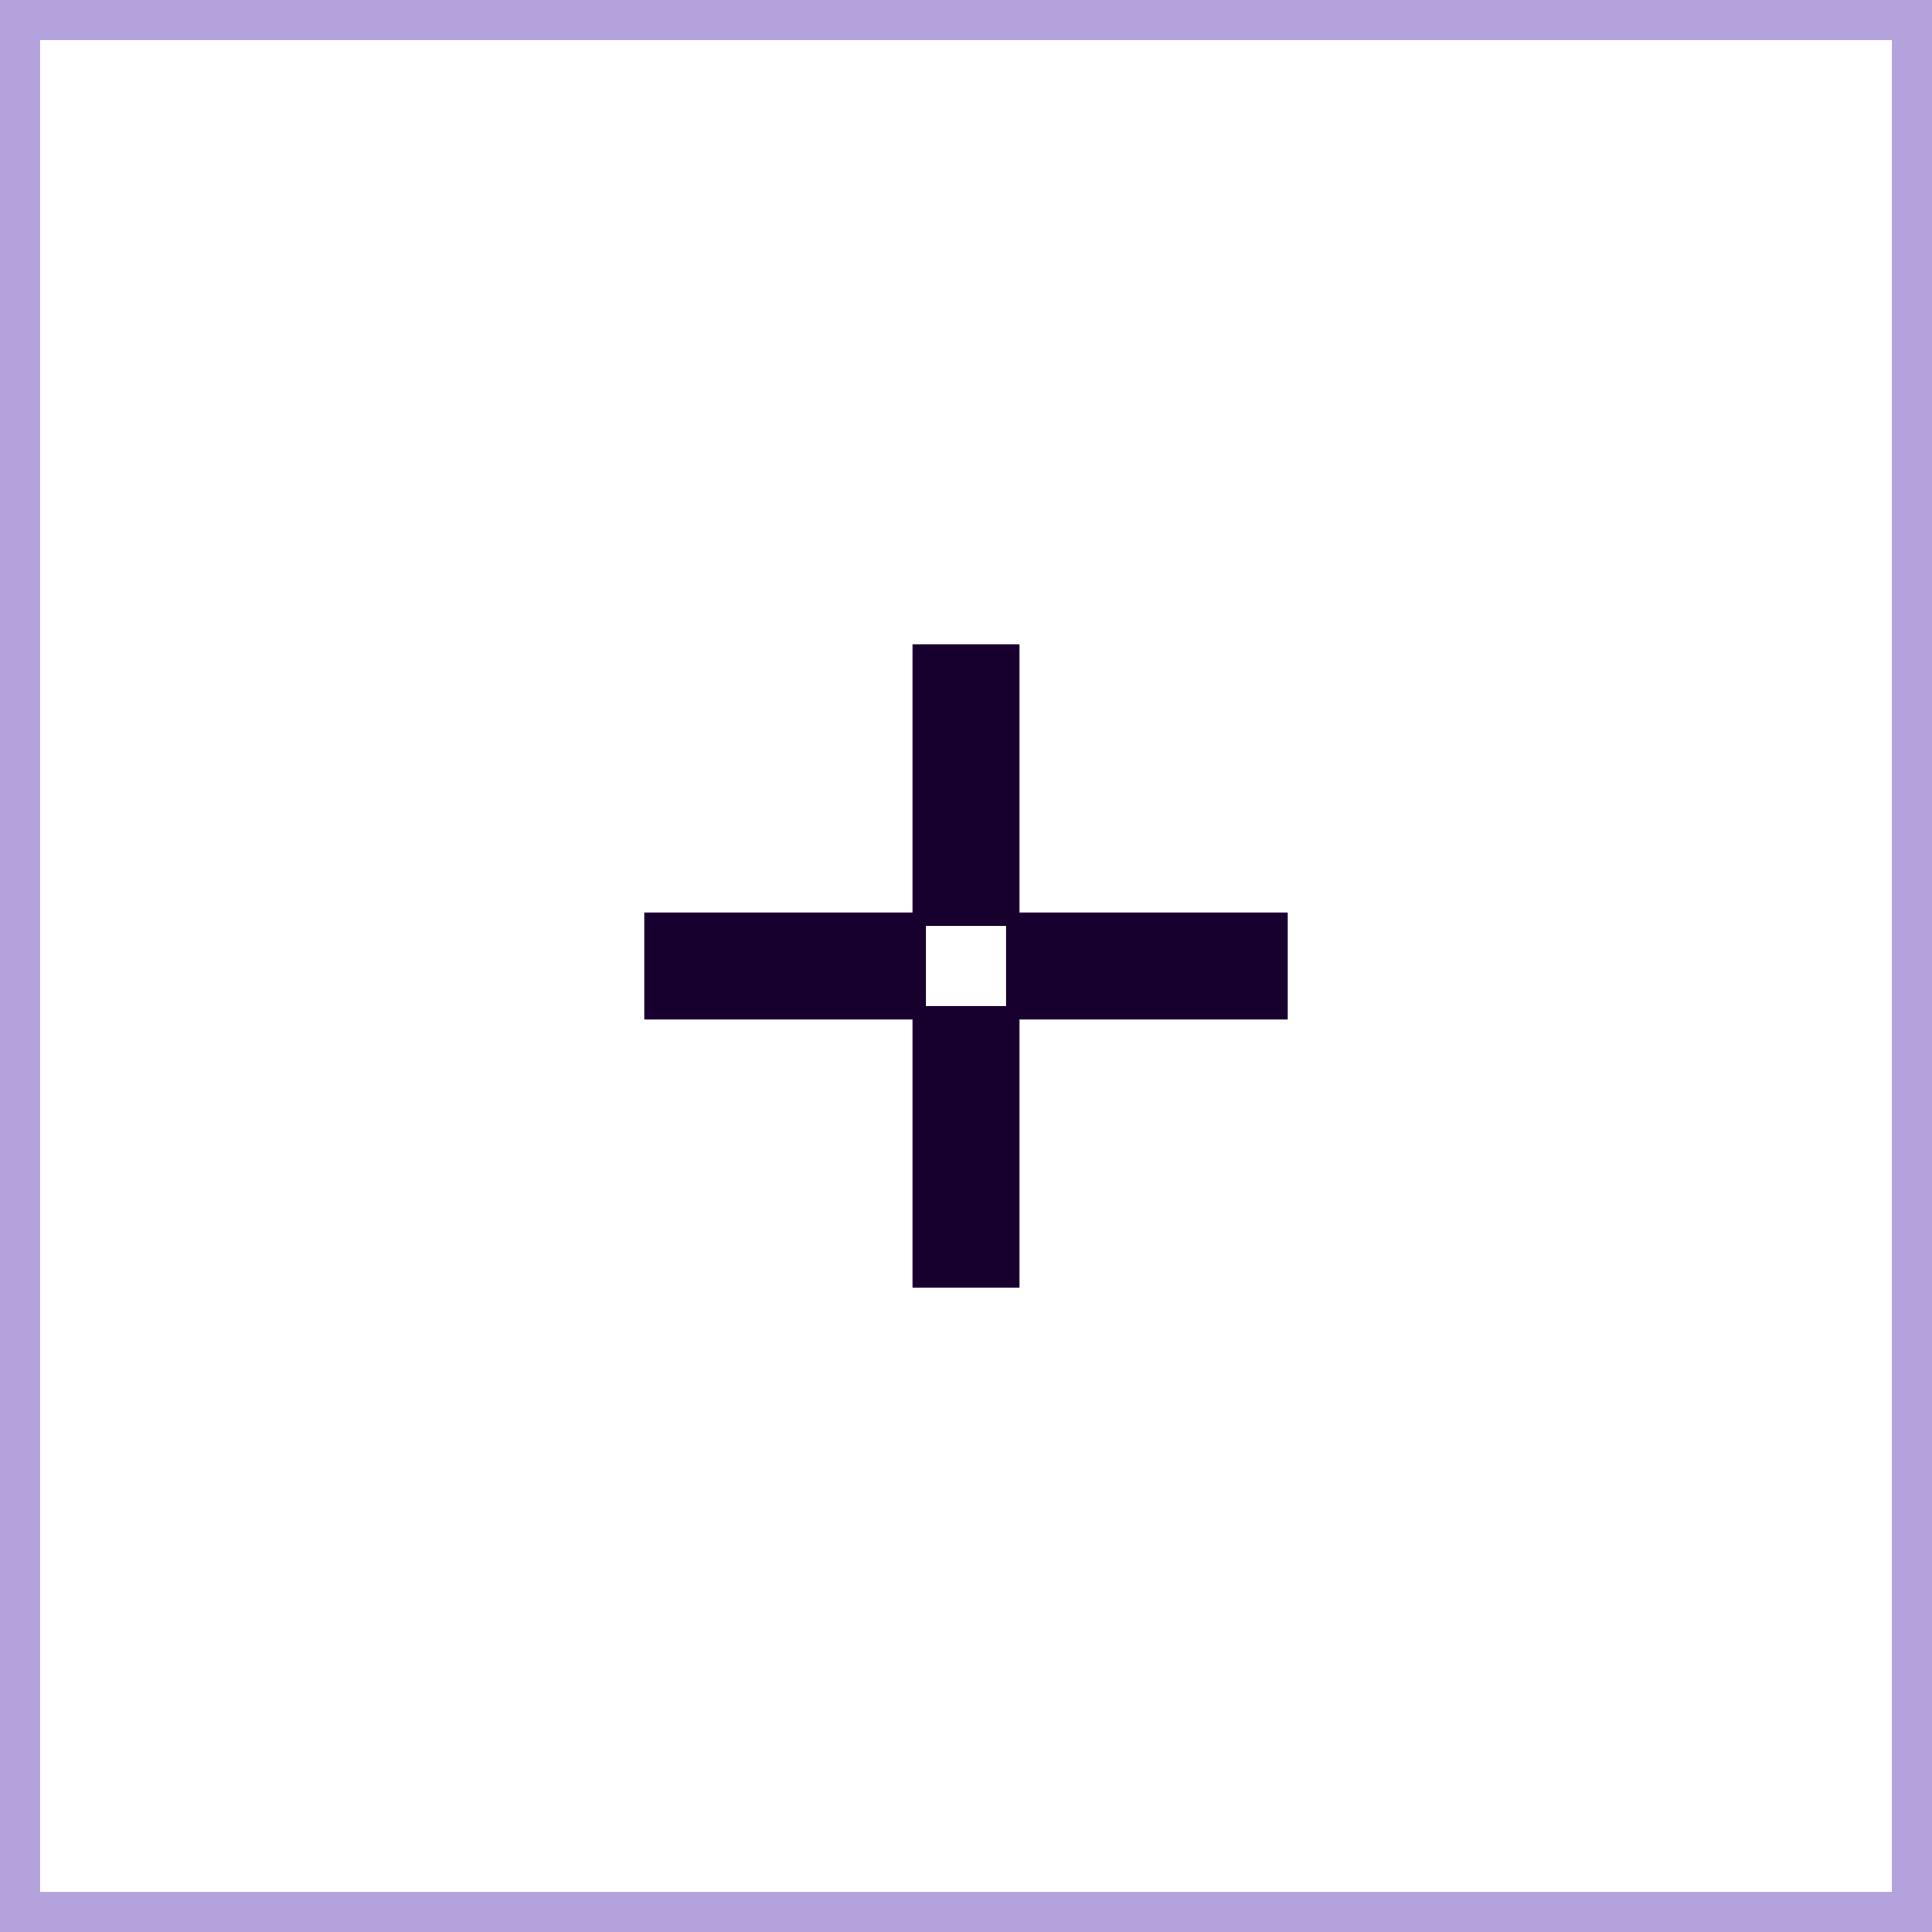
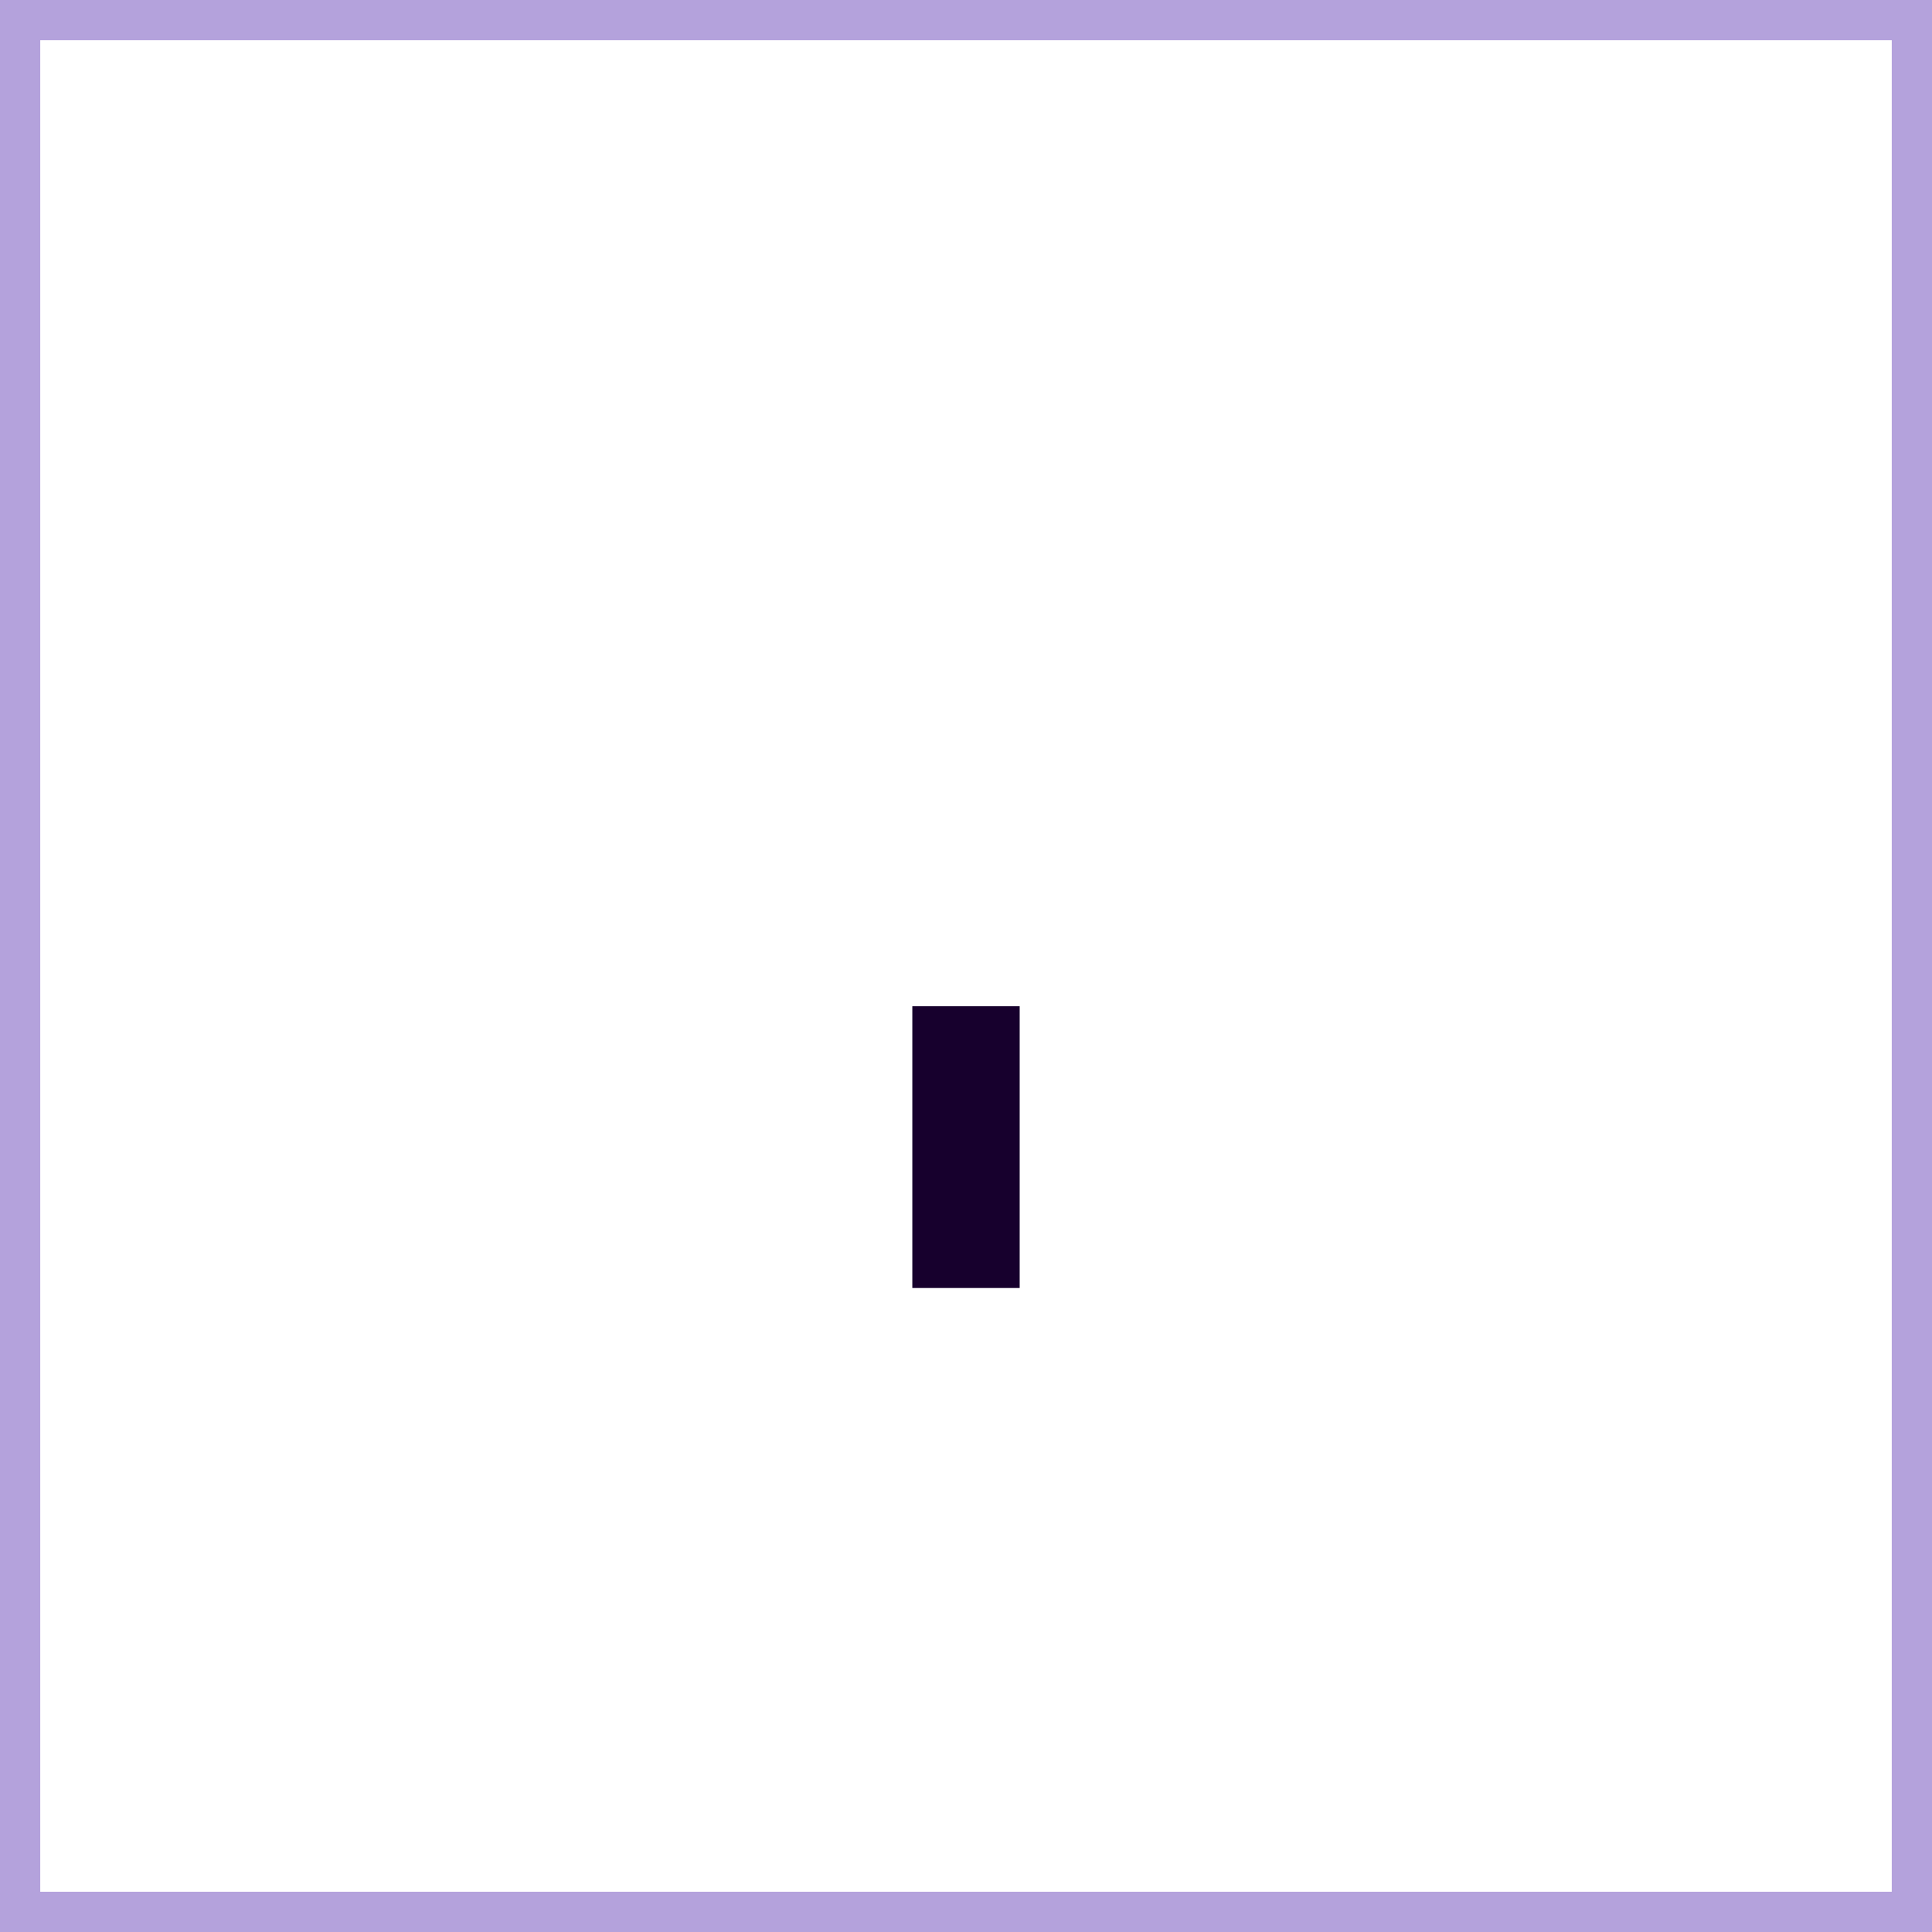
<svg xmlns="http://www.w3.org/2000/svg" width="48" height="48" viewBox="0 0 48 48" fill="none">
-   <path d="M47.5 0.5L47.5 47.5L0.5 47.5L0.5 0.5L47.5 0.5Z" stroke="#B4A2DC" />
-   <path d="M16 24H23" stroke="#17002D" stroke-width="2.667" />
-   <path d="M25 24H32" stroke="#17002D" stroke-width="2.667" />
-   <path d="M24 16V23" stroke="#17002D" stroke-width="2.667" />
+   <path d="M47.5 0.5L47.5 47.5L0.5 47.5L0.5 0.5Z" stroke="#B4A2DC" />
  <path d="M24 25V32" stroke="#17002D" stroke-width="2.667" />
</svg>